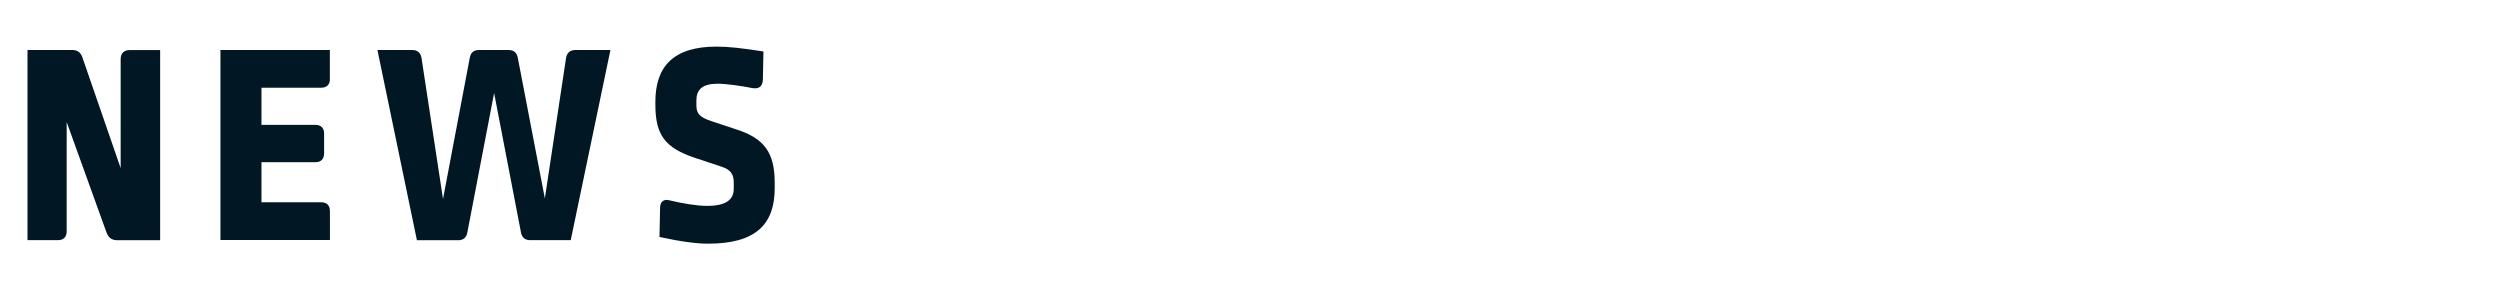
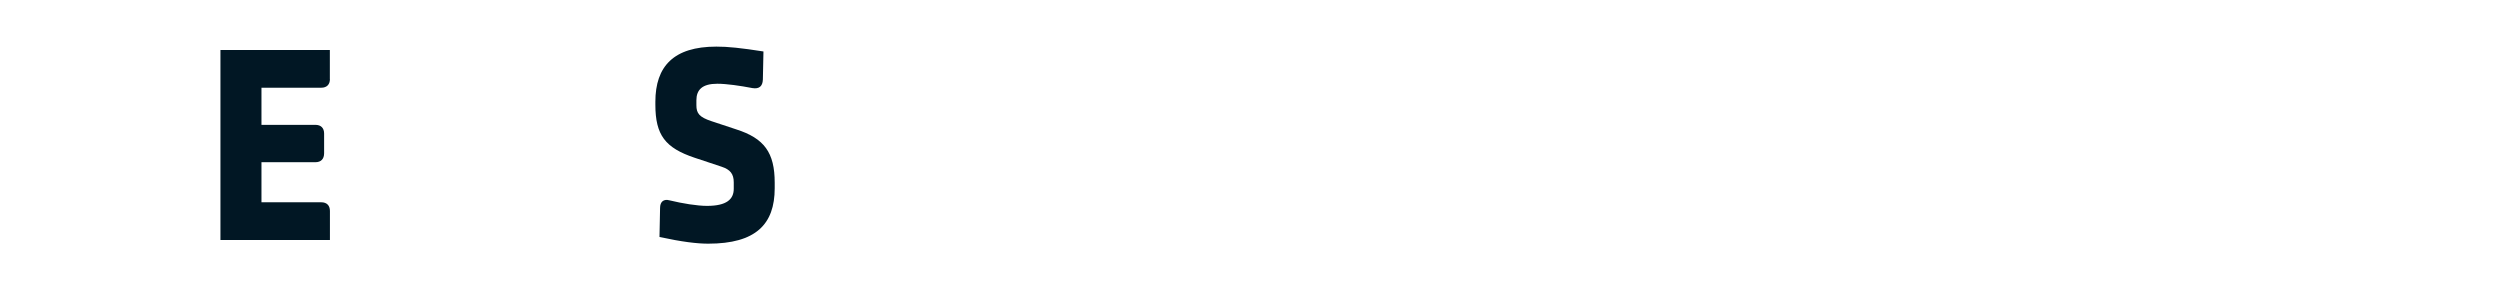
<svg xmlns="http://www.w3.org/2000/svg" version="1.1" id="レイヤー_1" x="0px" y="0px" width="340px" height="40px" viewBox="0 0 340 40" style="enable-background:new 0 0 340 40;" xml:space="preserve">
  <style type="text/css">
	.st0{fill:#011724;}
	.st1{fill:none;}
</style>
  <g>
-     <path class="st0" d="M3.74,6.8h6.08c0.71,0,1.15,0.32,1.38,0.99l5.21,15.08V8.03c0-0.79,0.47-1.22,1.22-1.22h4.15v25.86h-5.8   c-0.79,0-1.22-0.32-1.5-1.07l-5.41-15v14.84c0,0.79-0.43,1.22-1.18,1.22H3.74V6.8z" />
    <path class="st0" d="M44.87,10.75c0,0.75-0.43,1.18-1.18,1.18h-8.13v5.05h7.34c0.75,0,1.18,0.43,1.18,1.18v2.68   c0,0.79-0.43,1.22-1.18,1.22h-7.34v5.45h8.13c0.75,0,1.18,0.43,1.18,1.18v3.95H29.98V6.8h14.88V10.75z" />
-     <path class="st0" d="M77.62,32.66H72.1c-0.71,0-1.14-0.36-1.26-1.11L67.2,12.65l-3.63,18.91c-0.12,0.75-0.55,1.11-1.26,1.11H56.7   L51.33,6.8h4.7c0.75,0,1.18,0.36,1.3,1.11l2.92,19.15l3.63-19.15c0.12-0.75,0.55-1.11,1.26-1.11h3.99c0.75,0,1.18,0.36,1.3,1.11   l3.67,19.07l2.88-19.07c0.12-0.75,0.55-1.11,1.3-1.11h4.74L77.62,32.66z" />
    <path class="st0" d="M103.83,7l-0.08,3.83c-0.04,0.91-0.51,1.3-1.42,1.15c-1.66-0.32-3.51-0.59-4.78-0.59   c-2.05,0-2.84,0.83-2.84,2.25v0.67c0,1.1,0.39,1.62,2.05,2.17l3.35,1.11c3.83,1.22,5.25,3.16,5.25,7.26v0.75   c0,4.9-2.57,7.54-9.04,7.54c-1.5,0-3.55-0.24-6.63-0.91l0.08-3.95c0-0.83,0.47-1.26,1.3-1.03c1.78,0.43,3.75,0.75,5.09,0.75   c2.68,0,3.63-0.91,3.63-2.33V24.8c0-1.14-0.47-1.74-1.66-2.13l-3.67-1.22c-3.99-1.34-5.33-3.08-5.33-7.22v-0.39   c0-4.82,2.49-7.5,8.29-7.5C98.94,6.33,100.83,6.53,103.83,7z" />
  </g>
  <rect class="st1" width="340" height="40" />
</svg>